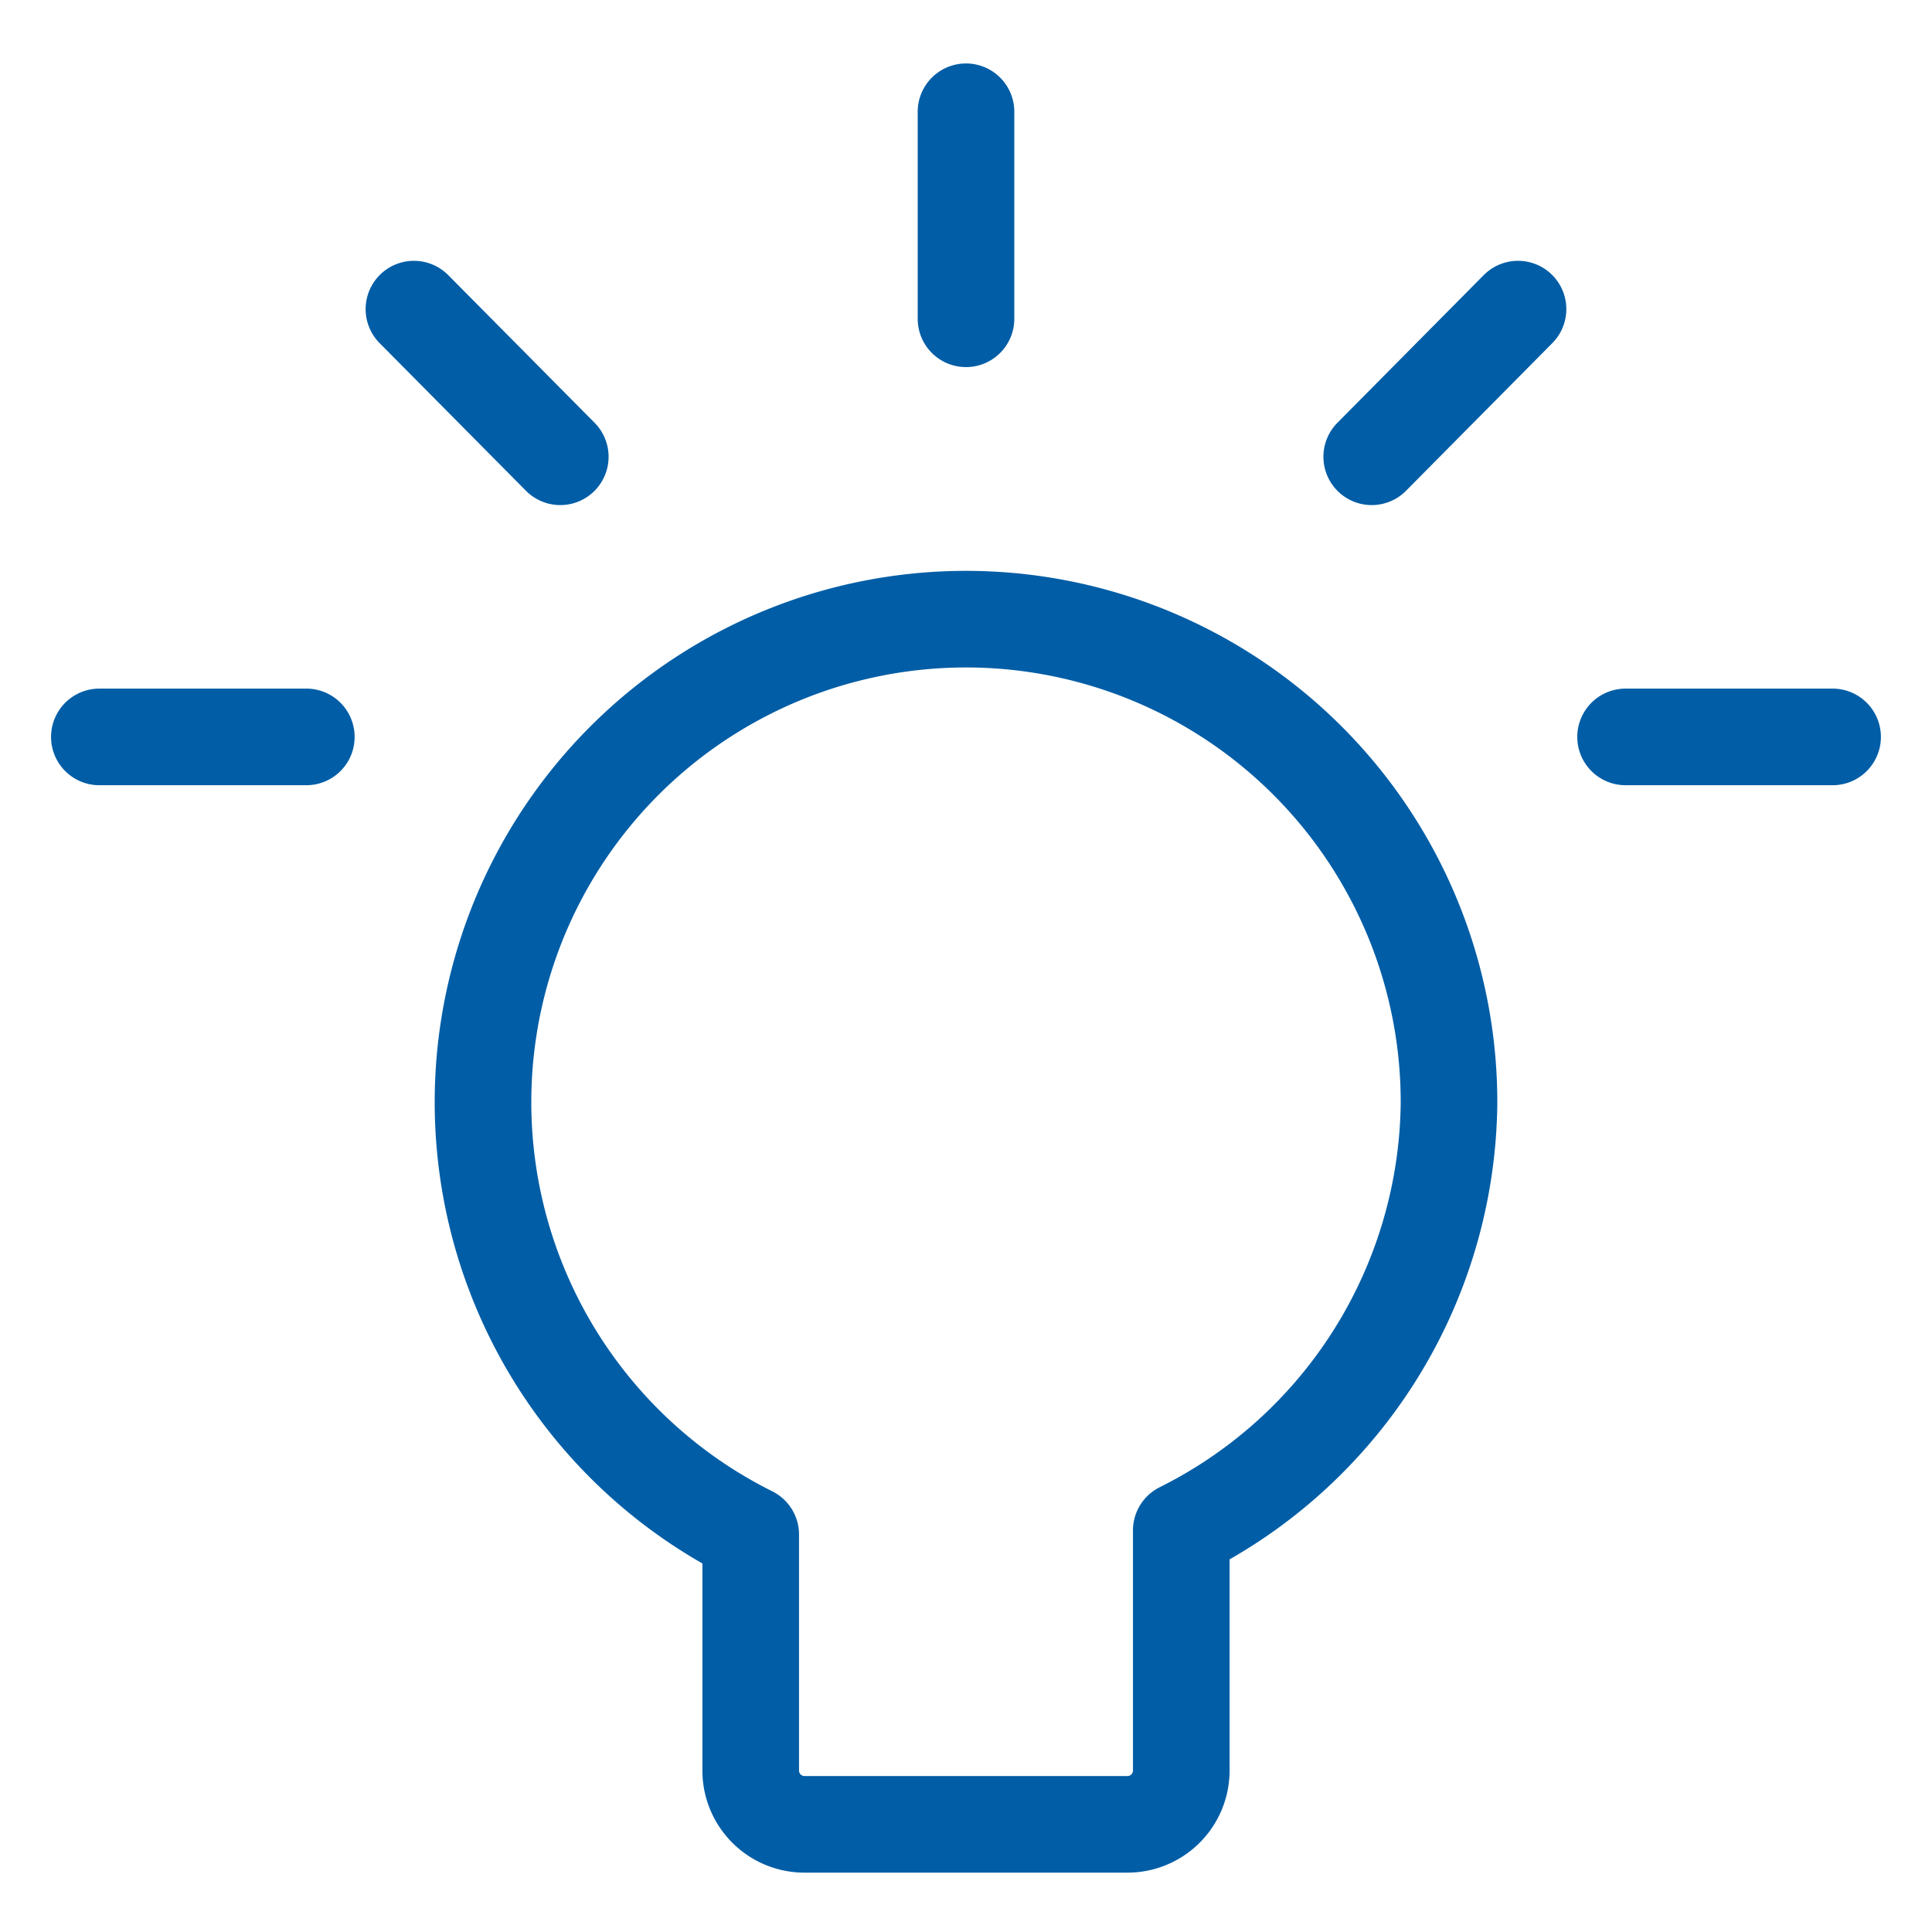
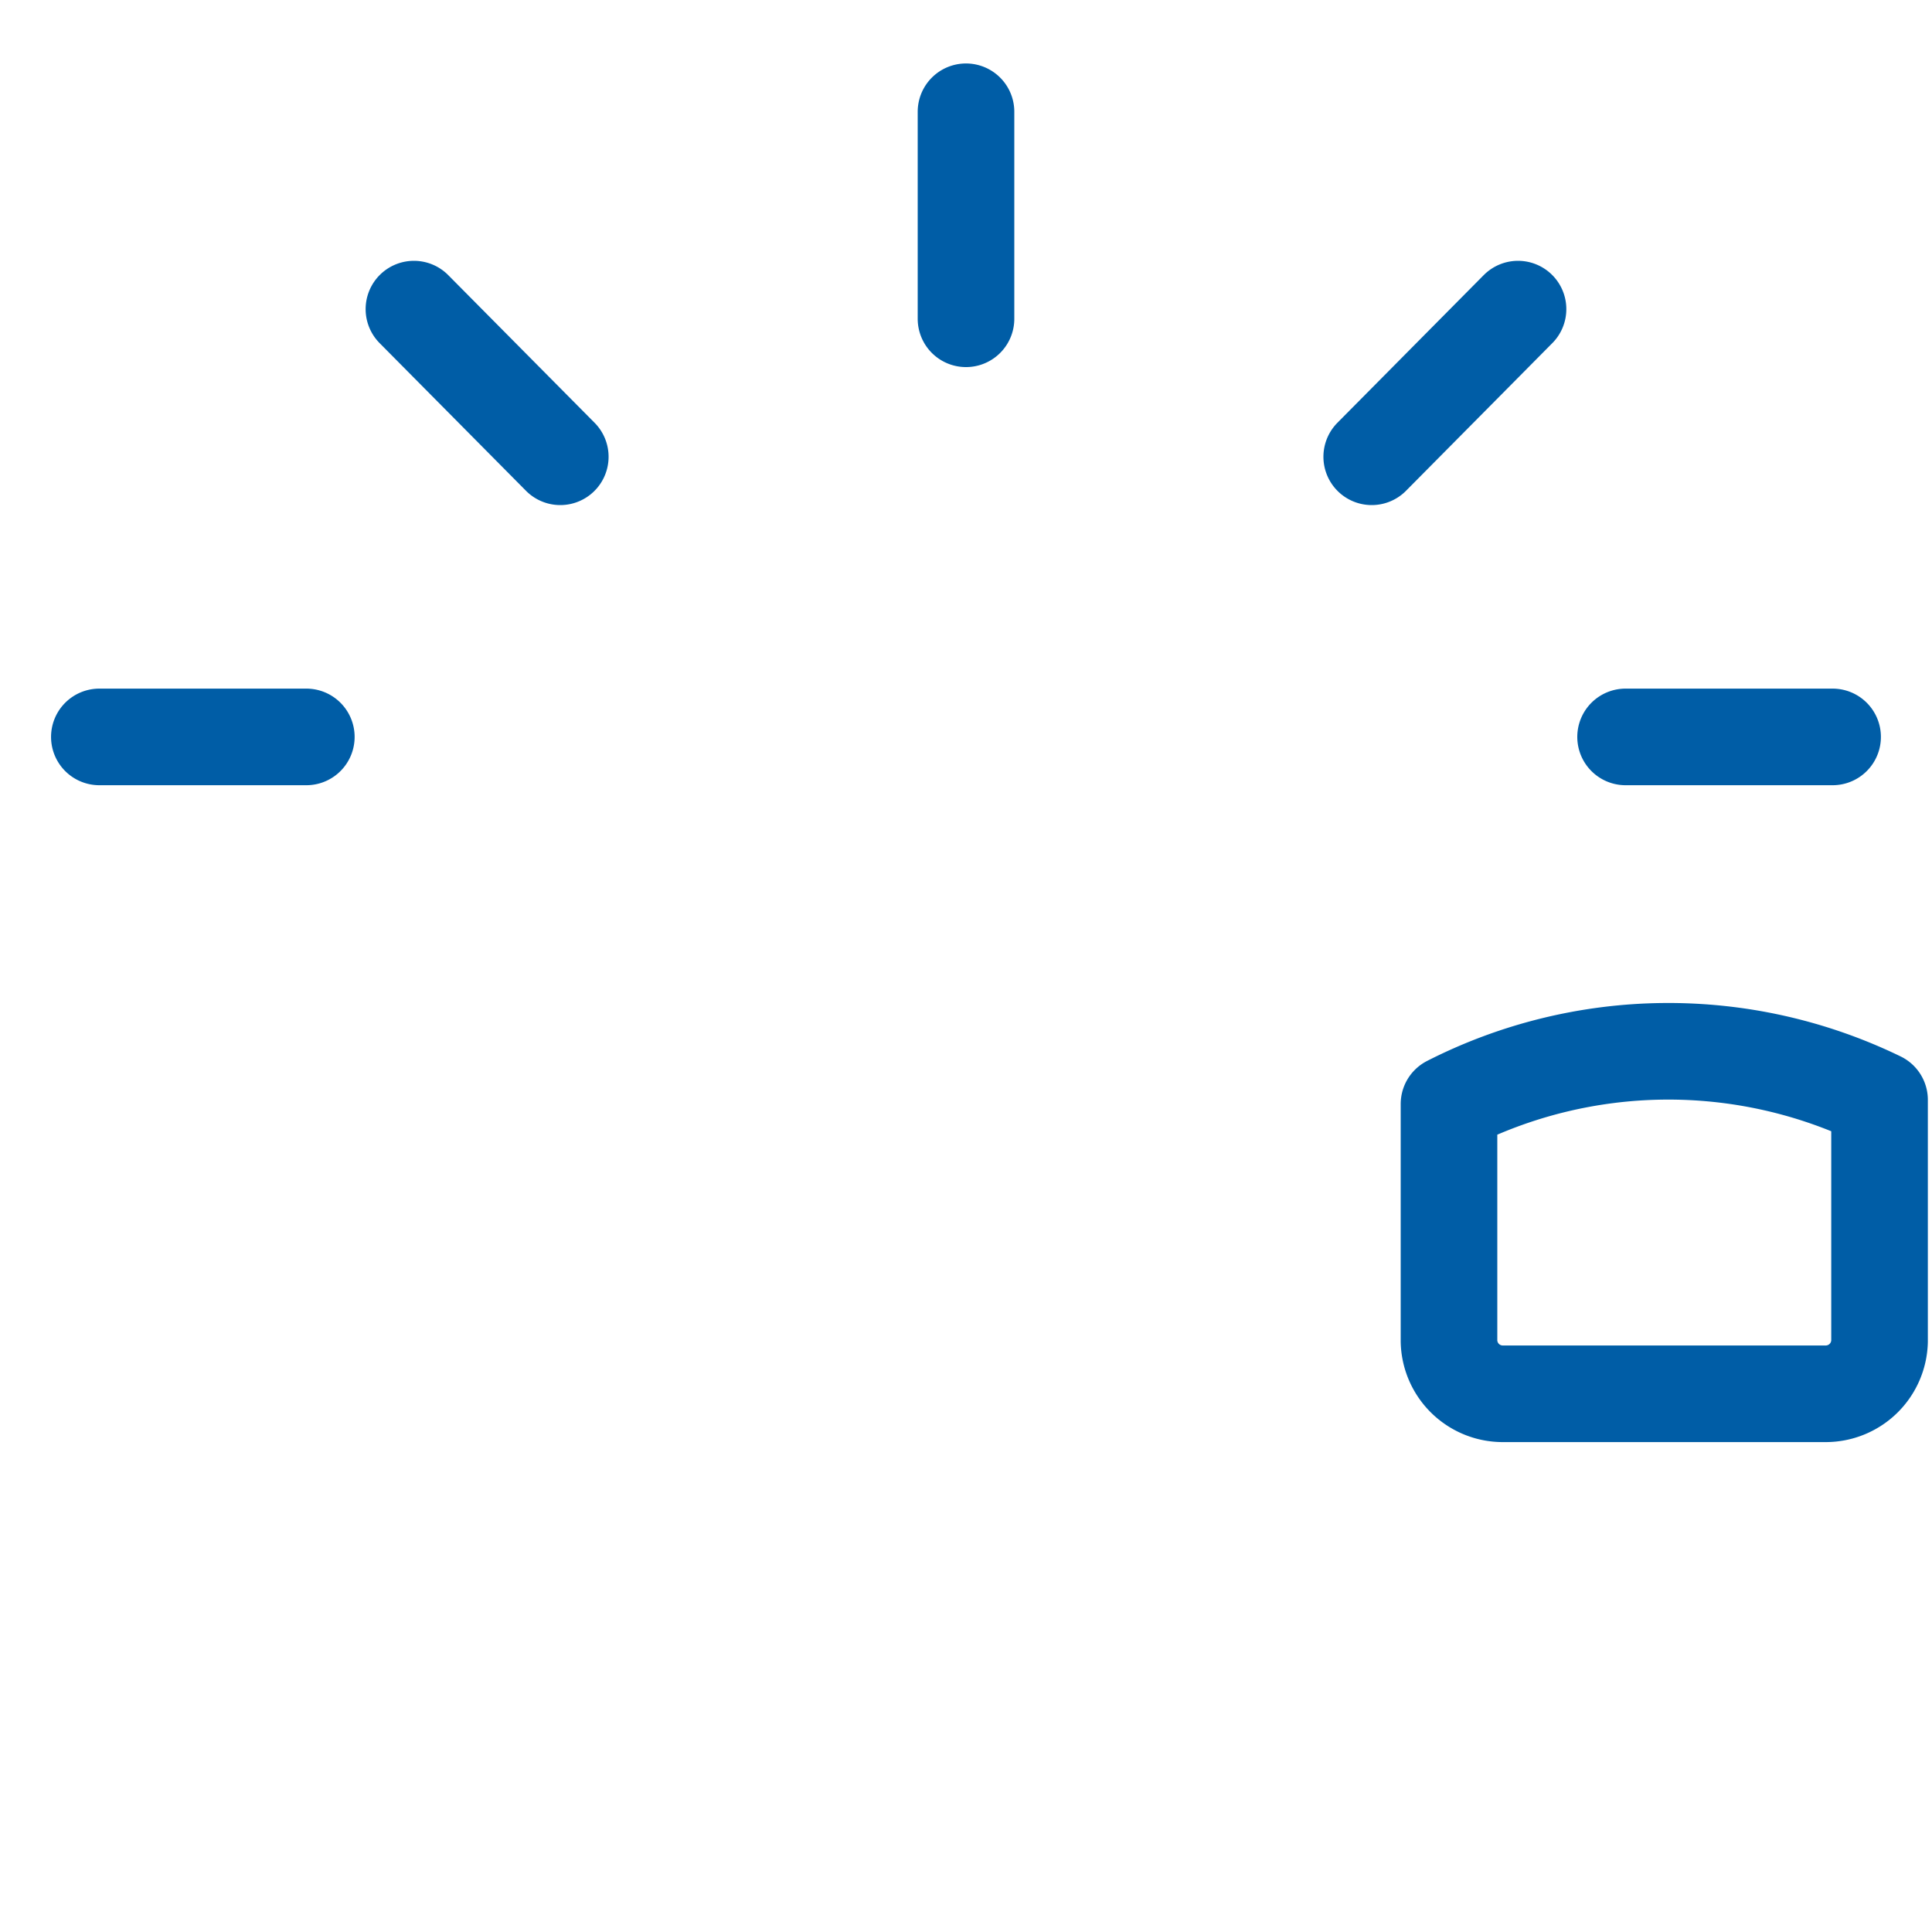
<svg xmlns="http://www.w3.org/2000/svg" width="40" height="40" fill="none">
-   <path d="M30 22.857a10 10 0 1 0-14.457 8.914v4.915a1.114 1.114 0 0 0 1.114 1.085h6.686a1.115 1.115 0 0 0 1.114-1.085v-5A10 10 0 0 0 30 22.857v0ZM20 2.314V6.6m11.429-.2L28.4 9.457m9.542 5.8h-4.286M8.57 6.4l3.03 3.057m-9.543 5.8h4.285" stroke="#005DA6" stroke-width="2" stroke-linecap="round" stroke-linejoin="round" />
+   <path d="M30 22.857v4.915a1.114 1.114 0 0 0 1.114 1.085h6.686a1.115 1.115 0 0 0 1.114-1.085v-5A10 10 0 0 0 30 22.857v0ZM20 2.314V6.6m11.429-.2L28.4 9.457m9.542 5.8h-4.286M8.57 6.4l3.03 3.057m-9.543 5.8h4.285" stroke="#005DA6" stroke-width="2" stroke-linecap="round" stroke-linejoin="round" />
</svg>